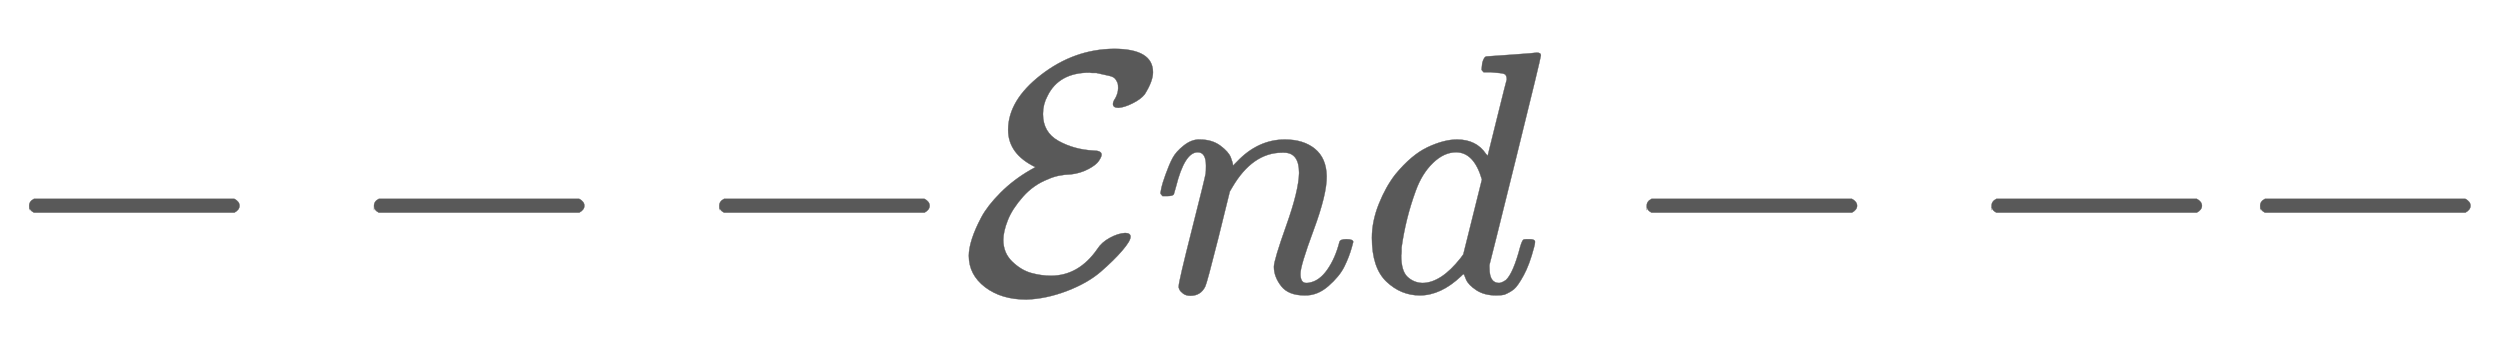
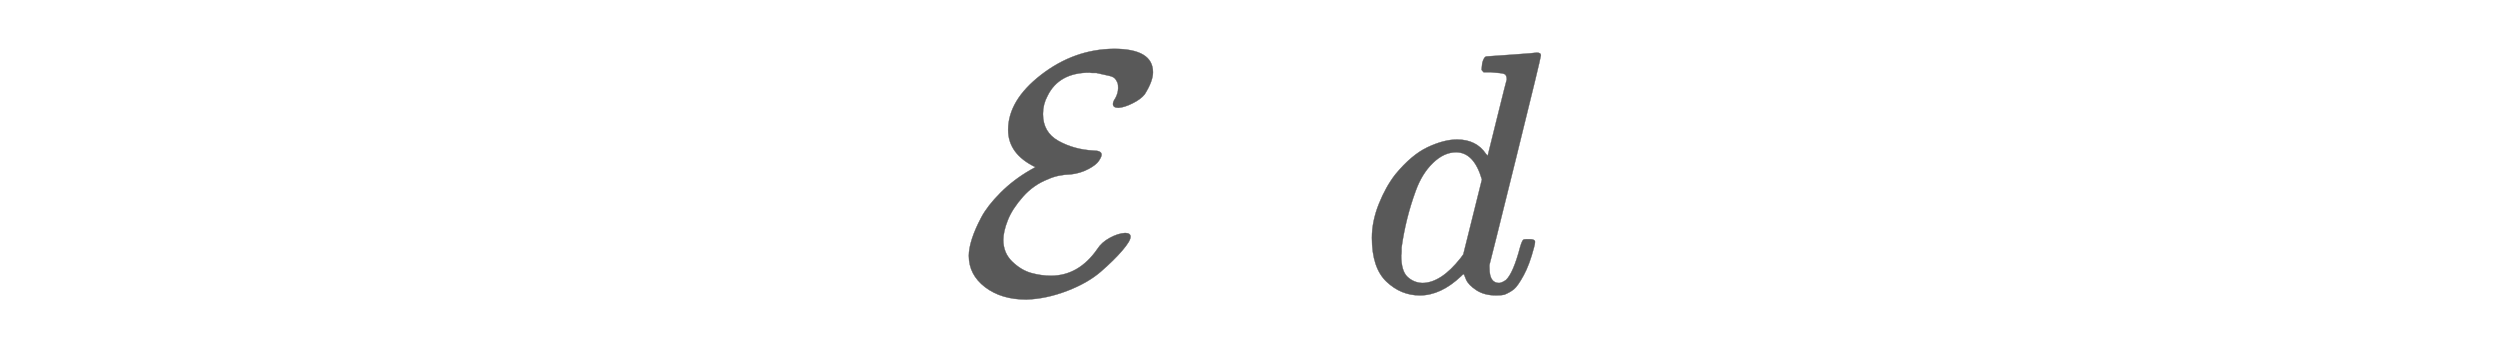
<svg xmlns="http://www.w3.org/2000/svg" xmlns:xlink="http://www.w3.org/1999/xlink" width="14.31ex" height="2.009ex" style="vertical-align: -0.338ex;" viewBox="0 -719.6 6161.1 865.1" role="img" focusable="false" aria-labelledby="MathJax-SVG-1-Title">
  <title id="MathJax-SVG-1-Title">\color{#595959}{\small\mathcal{--- End ---}}</title>
  <defs aria-hidden="true">
-     <path stroke-width="1" id="E1-MJMAIN-2212" d="M84 237T84 250T98 270H679Q694 262 694 250T679 230H98Q84 237 84 250Z" />
    <path stroke-width="1" id="E1-MJCAL-45" d="M144 470Q144 556 240 630T451 705Q564 705 564 637Q564 611 540 573Q529 559 505 547T464 534Q448 534 448 545Q448 552 455 562Q463 577 463 591Q463 600 462 604T456 616T436 627T400 635Q396 635 390 635T380 636Q291 636 258 568Q245 544 245 516Q245 463 290 438T391 410Q415 410 415 398Q415 392 407 380T376 356T326 341Q288 340 260 327Q218 311 187 276T143 208T130 151Q130 113 156 88T211 55T268 47Q349 47 403 125Q415 144 439 157T483 171Q499 171 499 160Q499 148 475 120T413 59T315 3T197 -22Q124 -22 77 14T30 105Q30 126 39 154T66 216T122 288T209 354L223 362Q144 400 144 470Z" />
-     <path stroke-width="1" id="E1-MJMATHI-6E" d="M21 287Q22 293 24 303T36 341T56 388T89 425T135 442Q171 442 195 424T225 390T231 369Q231 367 232 367L243 378Q304 442 382 442Q436 442 469 415T503 336T465 179T427 52Q427 26 444 26Q450 26 453 27Q482 32 505 65T540 145Q542 153 560 153Q580 153 580 145Q580 144 576 130Q568 101 554 73T508 17T439 -10Q392 -10 371 17T350 73Q350 92 386 193T423 345Q423 404 379 404H374Q288 404 229 303L222 291L189 157Q156 26 151 16Q138 -11 108 -11Q95 -11 87 -5T76 7T74 17Q74 30 112 180T152 343Q153 348 153 366Q153 405 129 405Q91 405 66 305Q60 285 60 284Q58 278 41 278H27Q21 284 21 287Z" />
    <path stroke-width="1" id="E1-MJMATHI-64" d="M366 683Q367 683 438 688T511 694Q523 694 523 686Q523 679 450 384T375 83T374 68Q374 26 402 26Q411 27 422 35Q443 55 463 131Q469 151 473 152Q475 153 483 153H487H491Q506 153 506 145Q506 140 503 129Q490 79 473 48T445 8T417 -8Q409 -10 393 -10Q359 -10 336 5T306 36L300 51Q299 52 296 50Q294 48 292 46Q233 -10 172 -10Q117 -10 75 30T33 157Q33 205 53 255T101 341Q148 398 195 420T280 442Q336 442 364 400Q369 394 369 396Q370 400 396 505T424 616Q424 629 417 632T378 637H357Q351 643 351 645T353 664Q358 683 366 683ZM352 326Q329 405 277 405Q242 405 210 374T160 293Q131 214 119 129Q119 126 119 118T118 106Q118 61 136 44T179 26Q233 26 290 98L298 109L352 326Z" />
  </defs>
  <g stroke="currentColor" fill="currentColor" stroke-width="0" transform="matrix(1 0 0 -1 0 0)" aria-hidden="true">
    <g fill="#595959" stroke="#595959">
      <g fill="#595959" stroke="#595959">
        <g fill="#595959" stroke="#595959">
          <g fill="#595959" stroke="#595959">
            <g fill="#595959" stroke="#595959">
              <g fill="#595959" stroke="#595959">
                <g fill="#595959" stroke="#595959">
                  <use transform="scale(0.85)" xlink:href="#E1-MJMAIN-2212" />
                </g>
                <g fill="#595959" stroke="#595959" transform="translate(850,0)">
                  <use transform="scale(0.85)" xlink:href="#E1-MJMAIN-2212" />
                </g>
                <g fill="#595959" stroke="#595959" transform="translate(1701,0)">
                  <use transform="scale(0.85)" xlink:href="#E1-MJMAIN-2212" />
                </g>
                <g fill="#595959" stroke="#595959" transform="translate(2362,0)">
                  <use transform="scale(0.85)" xlink:href="#E1-MJCAL-45" />
                </g>
                <g fill="#595959" stroke="#595959" transform="translate(2842,0)">
                  <use transform="scale(0.85)" xlink:href="#E1-MJMATHI-6E" />
                </g>
                <g fill="#595959" stroke="#595959" transform="translate(3353,0)">
                  <use transform="scale(0.85)" xlink:href="#E1-MJMATHI-64" />
                </g>
                <g fill="#595959" stroke="#595959" transform="translate(3987,0)">
                  <use transform="scale(0.85)" xlink:href="#E1-MJMAIN-2212" />
                </g>
                <g fill="#595959" stroke="#595959" transform="translate(4837,0)">
                  <use transform="scale(0.85)" xlink:href="#E1-MJMAIN-2212" />
                </g>
                <g fill="#595959" stroke="#595959" transform="translate(5499,0)">
                  <use transform="scale(0.85)" xlink:href="#E1-MJMAIN-2212" />
                </g>
              </g>
            </g>
          </g>
        </g>
      </g>
    </g>
  </g>
</svg>